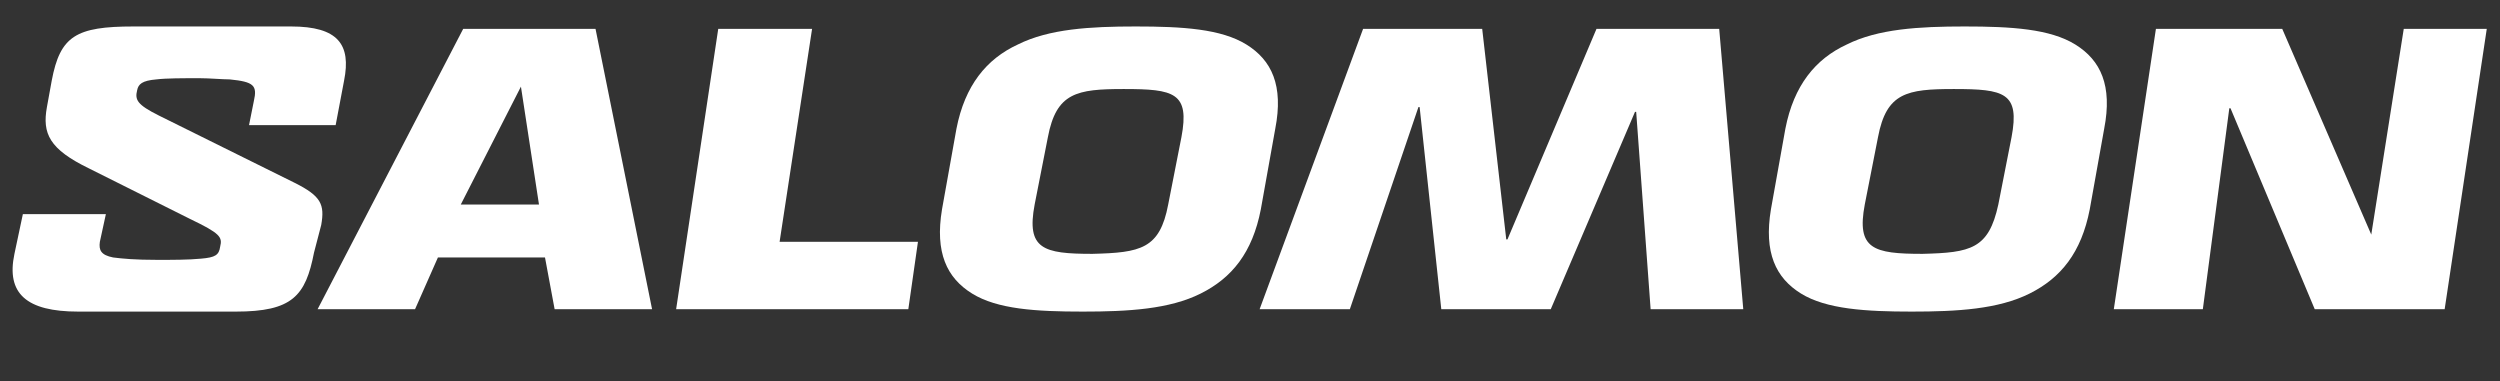
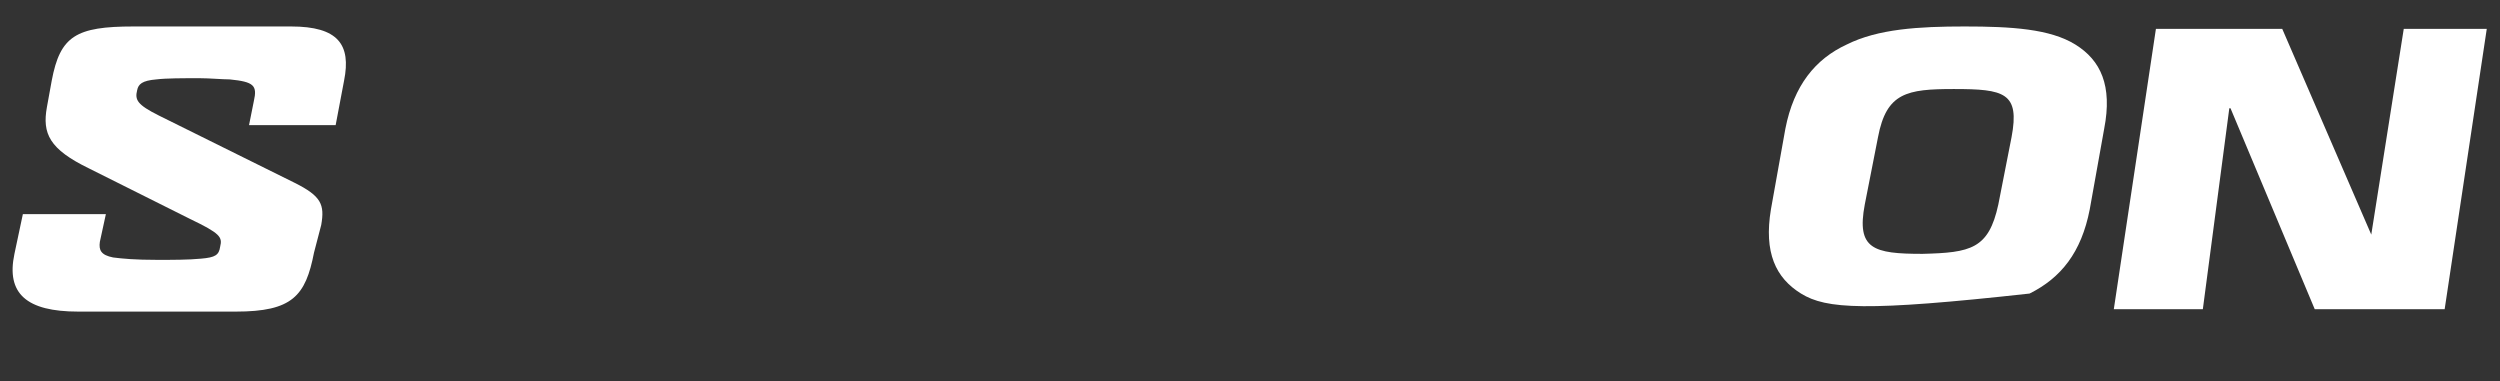
<svg xmlns="http://www.w3.org/2000/svg" version="1.1" id="Calque_1" x="0px" y="0px" viewBox="0 0 207.8 31.7" style="enable-background:new 0 0 207.8 31.7;" xml:space="preserve">
  <rect x="0" y="0" width="207.8" height="31.7" fill="#333333" stroke="none" />
  <style type="text/css">
	.st0{fill:#FFFFFF;}
</style>
  <g>
-     <path class="st0" d="M38.5,2.4h11l4.7,23.3h-8.1l-0.8-4.3h-8.9l-1.9,4.3h-8.1L38.5,2.4z M43.3,7.2l-5,9.8h6.5L43.3,7.2L43.3,7.2z" />
-     <polygon class="st0" points="59.7,2.4 67.5,2.4 64.8,20.1 76.3,20.1 75.5,25.7 56.2,25.7  " />
-     <polygon class="st0" points="132.7,2.4 142.9,2.4 144.9,25.7 137.2,25.7 136,9.3 135.9,9.3 128.9,25.7 119.8,25.7 118,8.9    117.9,8.9 112.2,25.7 104.7,25.7 113.3,2.4 123.2,2.4 125.2,19.9 125.3,19.9  " />
    <polygon class="st0" points="199.8,2.4 206.7,2.4 203.2,25.7 192.4,25.7 185.4,9 185.3,9 183.1,25.7 175.7,25.7 179.2,2.4    189.7,2.4 197.1,19.5 197.1,19.5  " />
-     <path class="st0" d="M80.8,24.4c-2.1-1.3-3.1-3.4-2.5-7l1.2-6.7c0.7-3.6,2.5-5.8,5.1-7c2.6-1.3,6-1.5,9.8-1.5   c3.9,0,7.1,0.2,9.2,1.5c2.1,1.3,3.1,3.4,2.4,7l-1.2,6.7c-0.7,3.6-2.4,5.7-5,7c-2.6,1.3-6,1.5-9.8,1.5   C86.1,25.9,82.9,25.7,80.8,24.4 M97.1,17l1.1-5.6c0.7-3.7-0.6-4-4.8-4c-3.9,0-5.6,0.3-6.3,4L86,17c-0.7,3.7,0.7,4.1,4.8,4.1   C94.8,21,96.4,20.7,97.1,17" />
-     <path class="st0" d="M149.7,24.4c-2.1-1.3-3.1-3.4-2.5-7l1.2-6.7c0.7-3.6,2.5-5.8,5.1-7c2.6-1.3,6-1.5,9.8-1.5   c3.9,0,7.1,0.2,9.2,1.5c2.1,1.3,3.1,3.4,2.4,7l-1.2,6.7c-0.7,3.6-2.4,5.7-5,7c-2.6,1.3-6,1.5-9.8,1.5   C155.1,25.9,151.8,25.7,149.7,24.4 M166.1,17l1.1-5.6c0.7-3.7-0.6-4-4.8-4c-3.9,0-5.6,0.3-6.3,4L155,17c-0.7,3.7,0.7,4.1,4.8,4.1   C163.8,21,165.3,20.7,166.1,17" />
+     <path class="st0" d="M149.7,24.4c-2.1-1.3-3.1-3.4-2.5-7l1.2-6.7c0.7-3.6,2.5-5.8,5.1-7c2.6-1.3,6-1.5,9.8-1.5   c3.9,0,7.1,0.2,9.2,1.5c2.1,1.3,3.1,3.4,2.4,7l-1.2,6.7c-0.7,3.6-2.4,5.7-5,7C155.1,25.9,151.8,25.7,149.7,24.4 M166.1,17l1.1-5.6c0.7-3.7-0.6-4-4.8-4c-3.9,0-5.6,0.3-6.3,4L155,17c-0.7,3.7,0.7,4.1,4.8,4.1   C163.8,21,165.3,20.7,166.1,17" />
    <path class="st0" d="M24.2,2.2c3.9,0,5,1.5,4.4,4.5l-0.7,3.7h-7.2l0.4-2c0.3-1.3,0-1.6-2-1.8c-0.6,0-1.7-0.1-2.5-0.1   c-1.4,0-2.8,0-3.6,0.1c-1.2,0.1-1.5,0.4-1.6,0.9c-0.2,0.8,0,1.2,1.8,2.1l11.3,5.6c2.2,1.1,2.5,1.8,2.2,3.5L26.1,21   c-0.7,3.6-1.8,4.9-6.5,4.9H6.5c-4.3,0-6-1.5-5.3-4.8l0.7-3.3h6.9l-0.5,2.3c-0.1,0.7,0.1,1.1,1.1,1.3c0.8,0.1,1.8,0.2,3.7,0.2   c1.2,0,2.6,0,3.6-0.1c1.2-0.1,1.5-0.3,1.6-1c0.2-0.8,0-1.1-2.5-2.3L7.4,14c-3.3-1.6-3.9-2.9-3.5-5.1l0.4-2.2c0.7-3.7,2-4.5,6.8-4.5   H24.2z" />
  </g>
</svg>